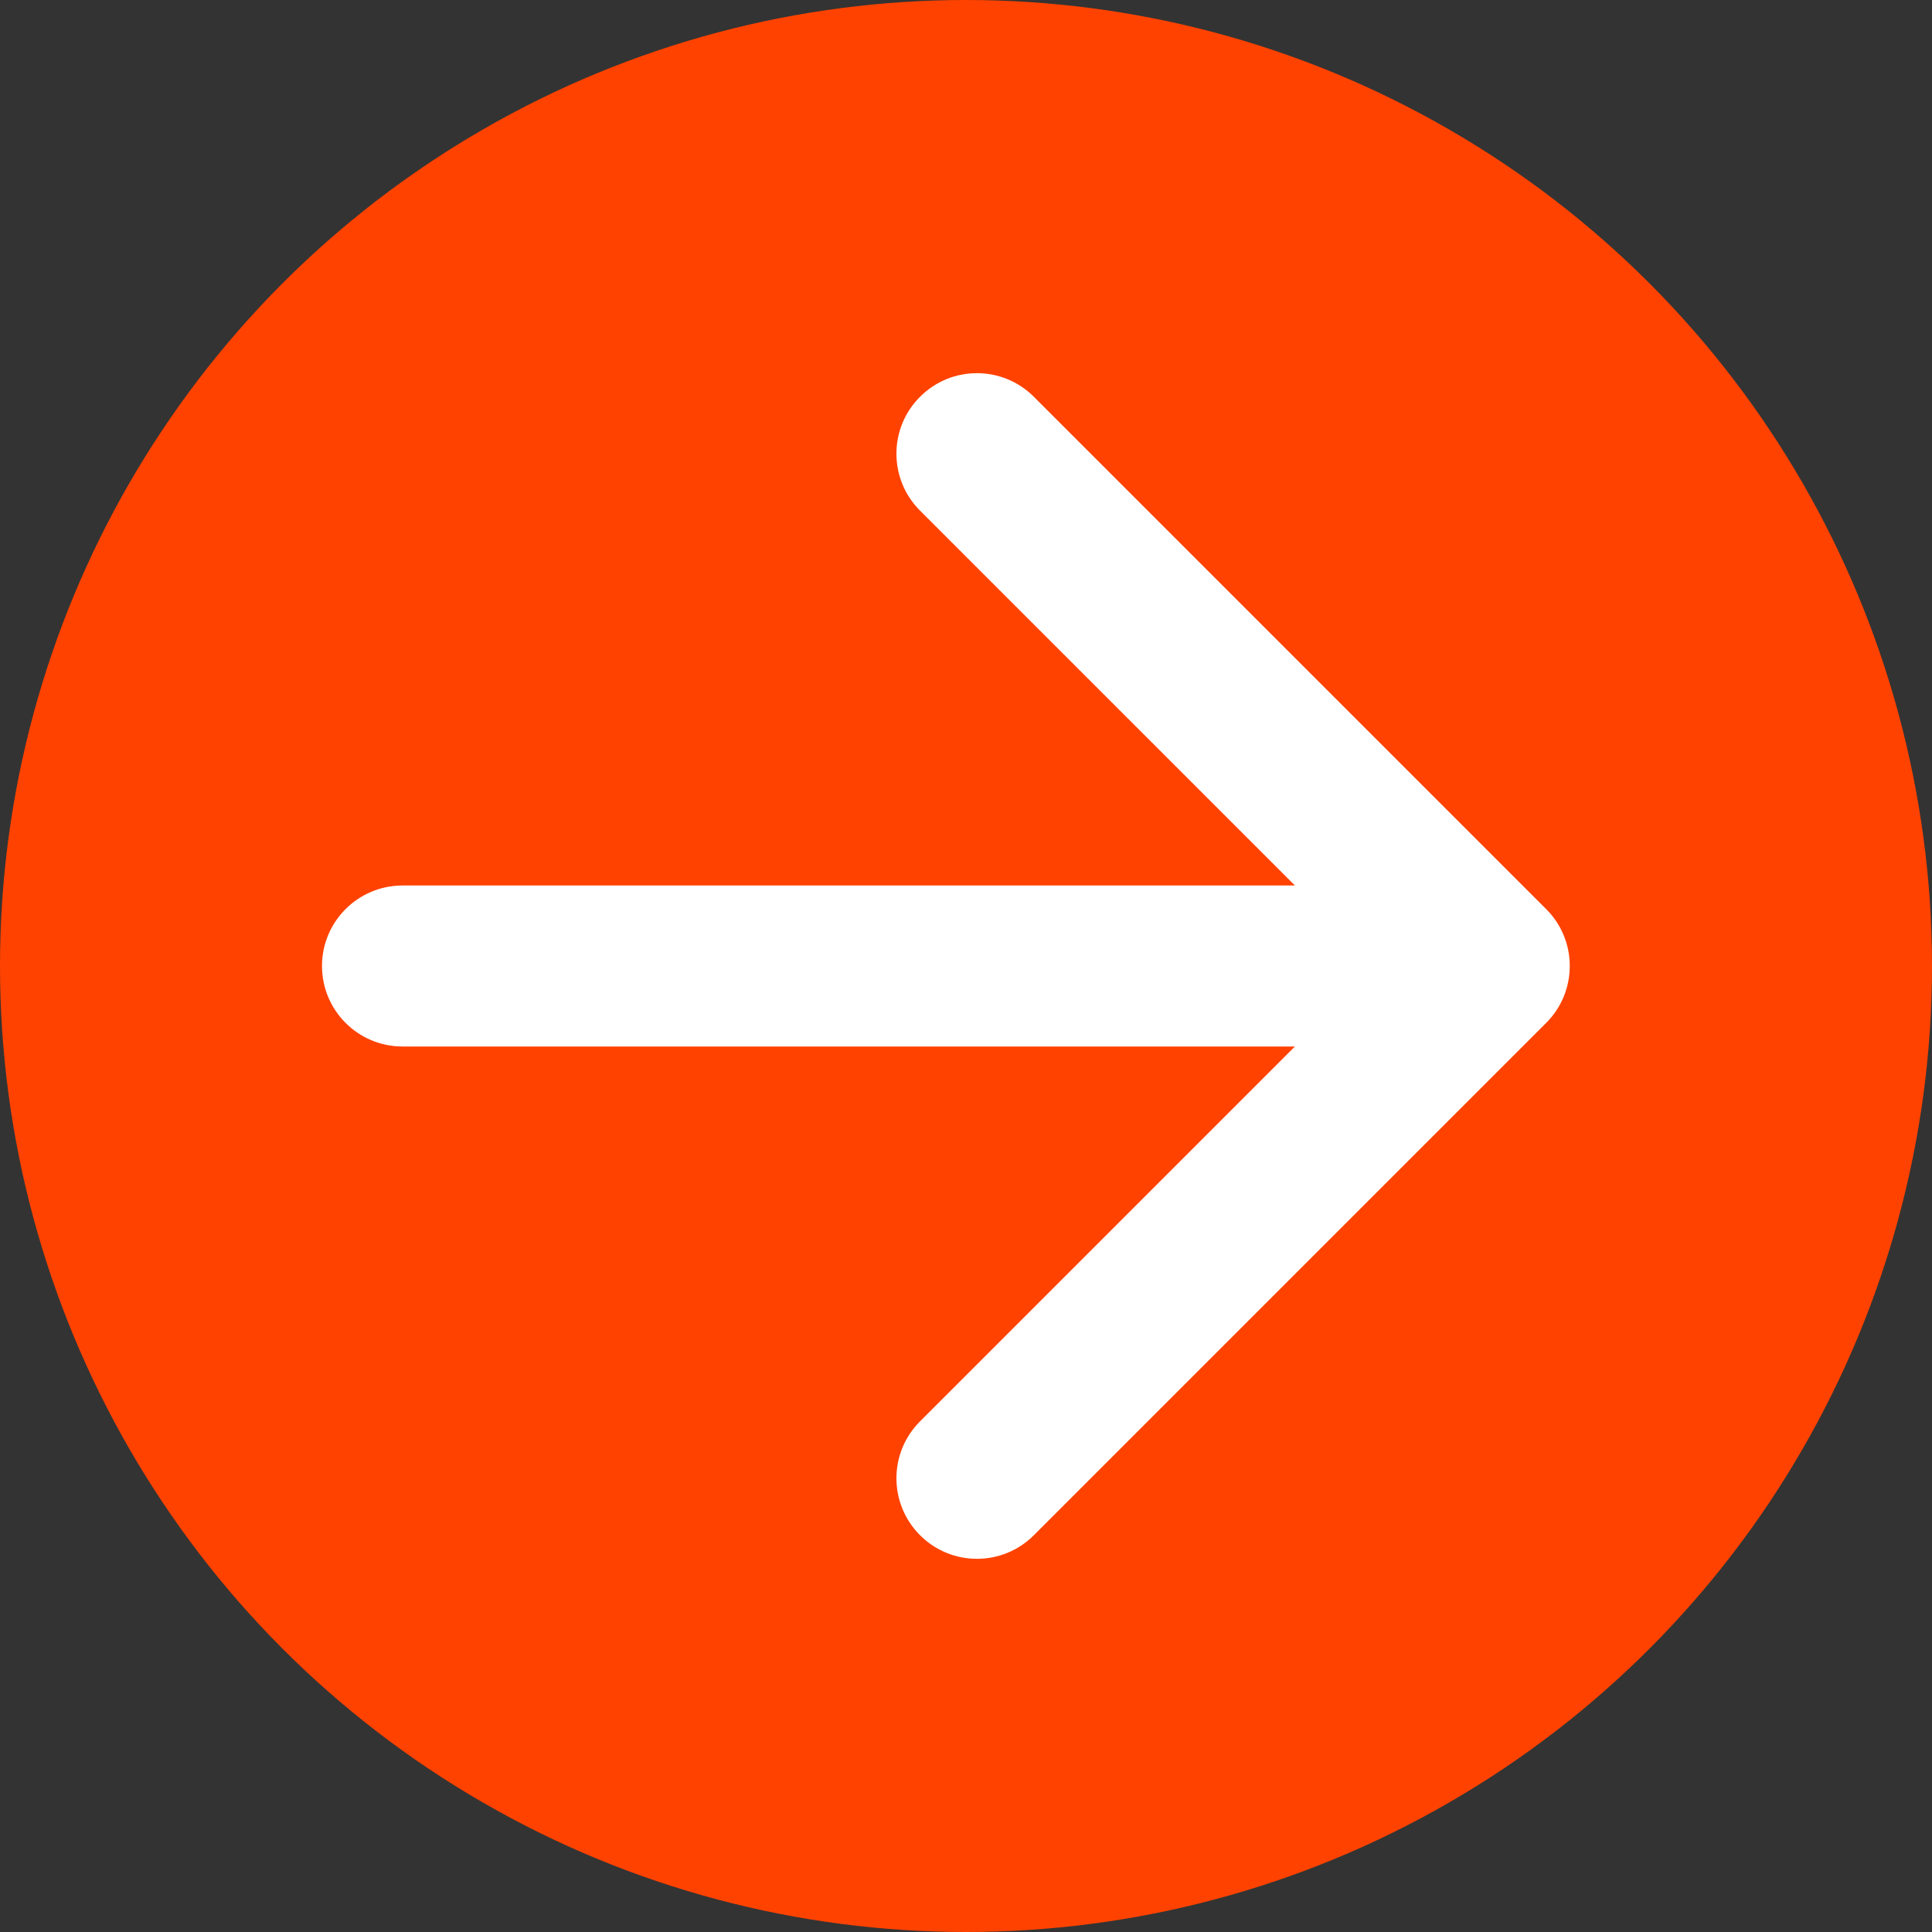
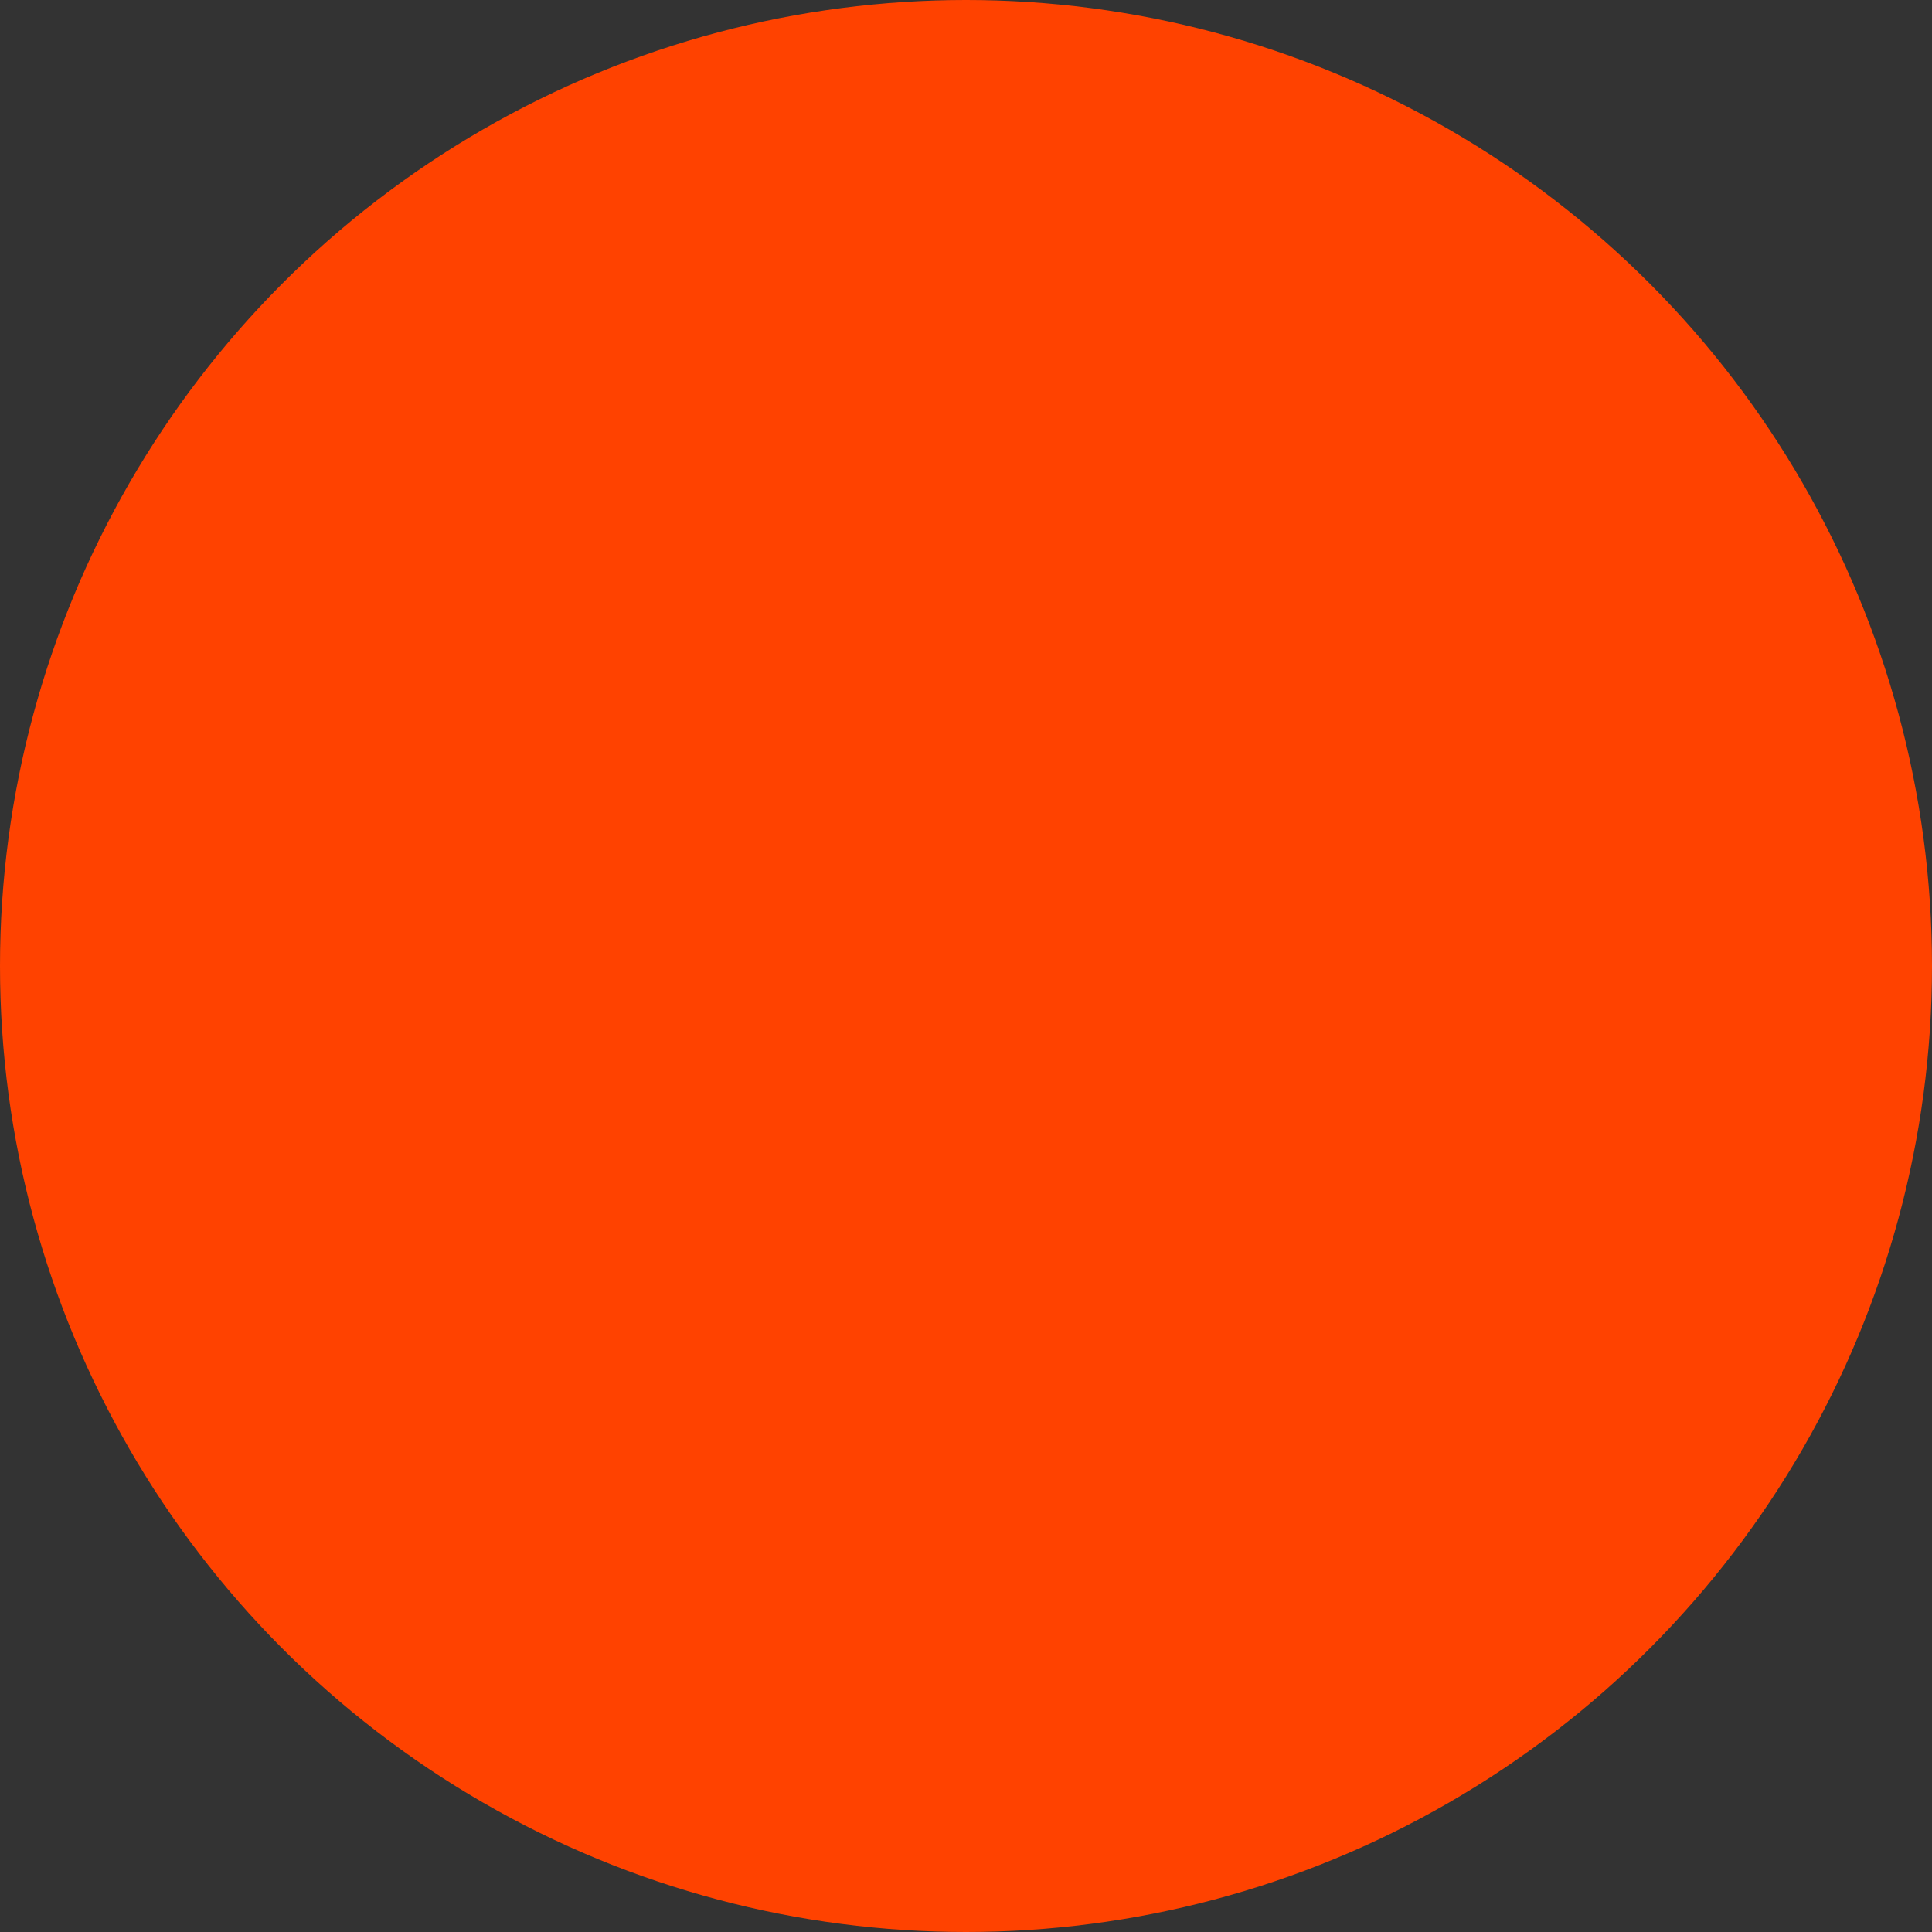
<svg xmlns="http://www.w3.org/2000/svg" width="24" height="24" viewBox="0 0 24 24" fill="none">
  <rect x="0" y="0" width="24" height="24" fill="#333333" stroke="none" />
  <circle cx="12" cy="12" r="12" fill="#FF4200" />
-   <path d="M5 11C4.448 11 4 11.448 4 12C4 12.552 4.448 13 5 13V12V11ZM19.207 12.707C19.598 12.317 19.598 11.683 19.207 11.293L12.843 4.929C12.453 4.538 11.819 4.538 11.429 4.929C11.038 5.319 11.038 5.953 11.429 6.343L17.086 12L11.429 17.657C11.038 18.047 11.038 18.68 11.429 19.071C11.819 19.462 12.453 19.462 12.843 19.071L19.207 12.707ZM5 12V13H18.5V12V11H5V12Z" fill="white" />
</svg>